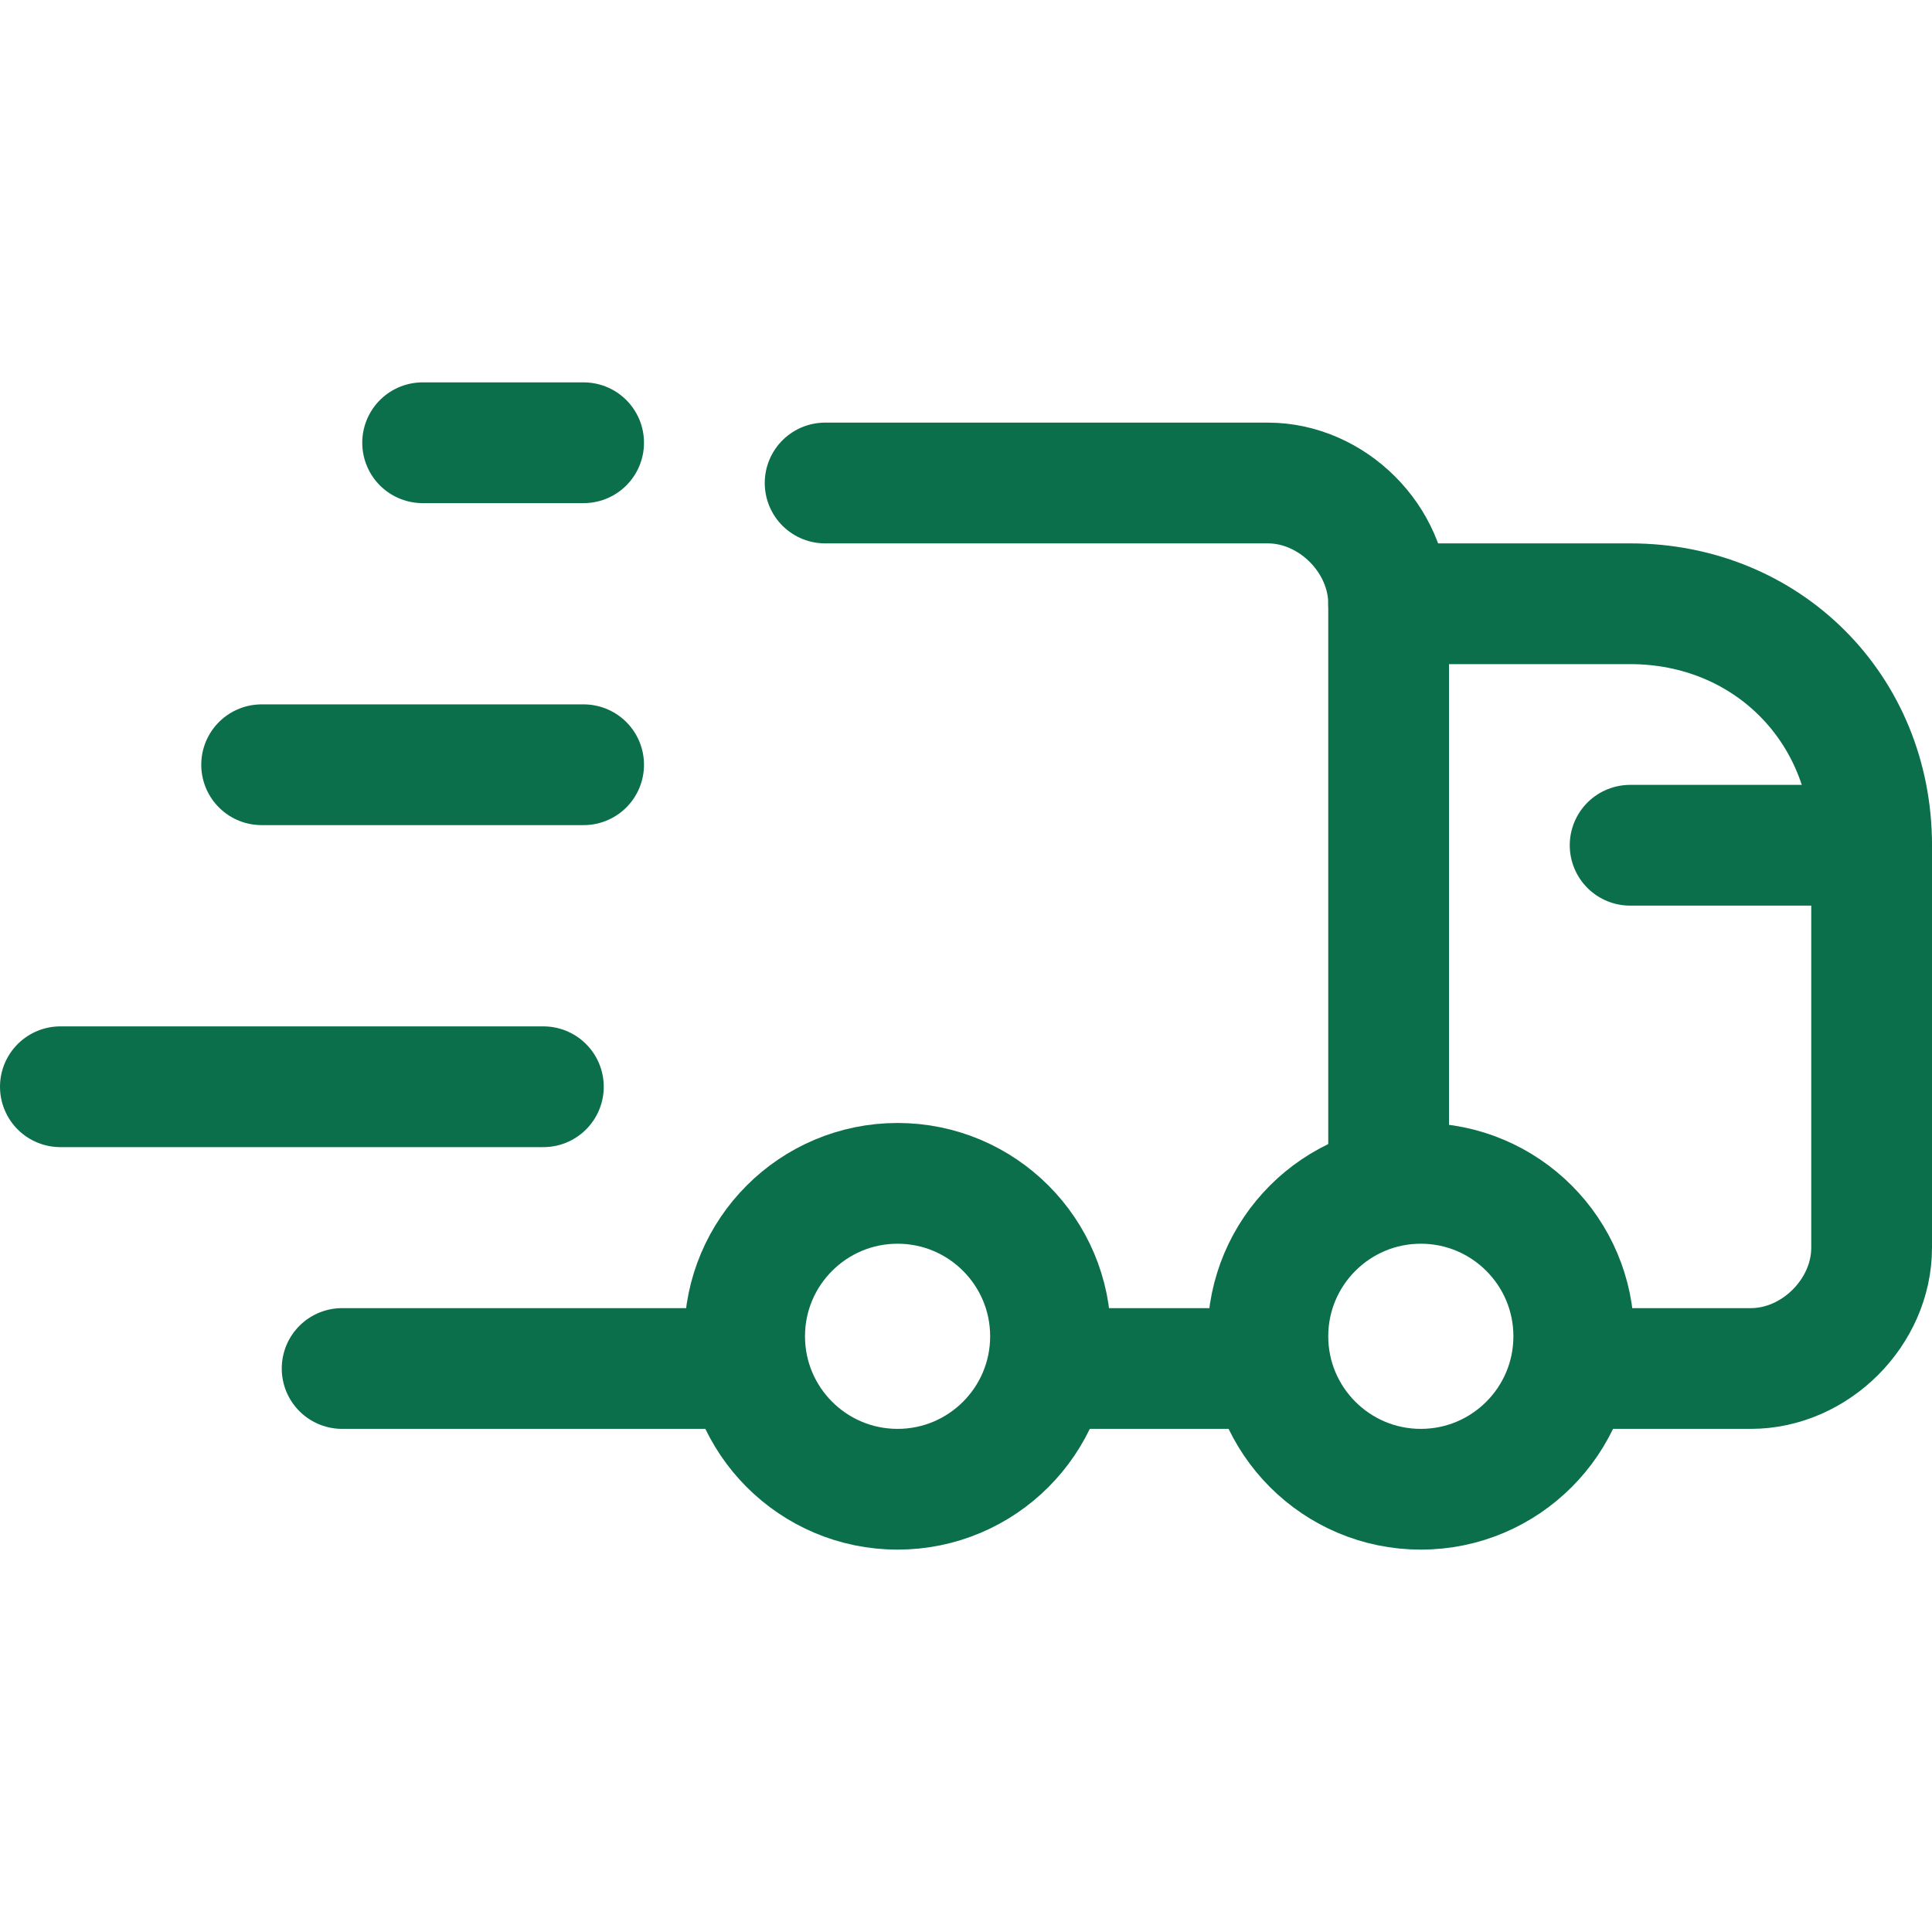
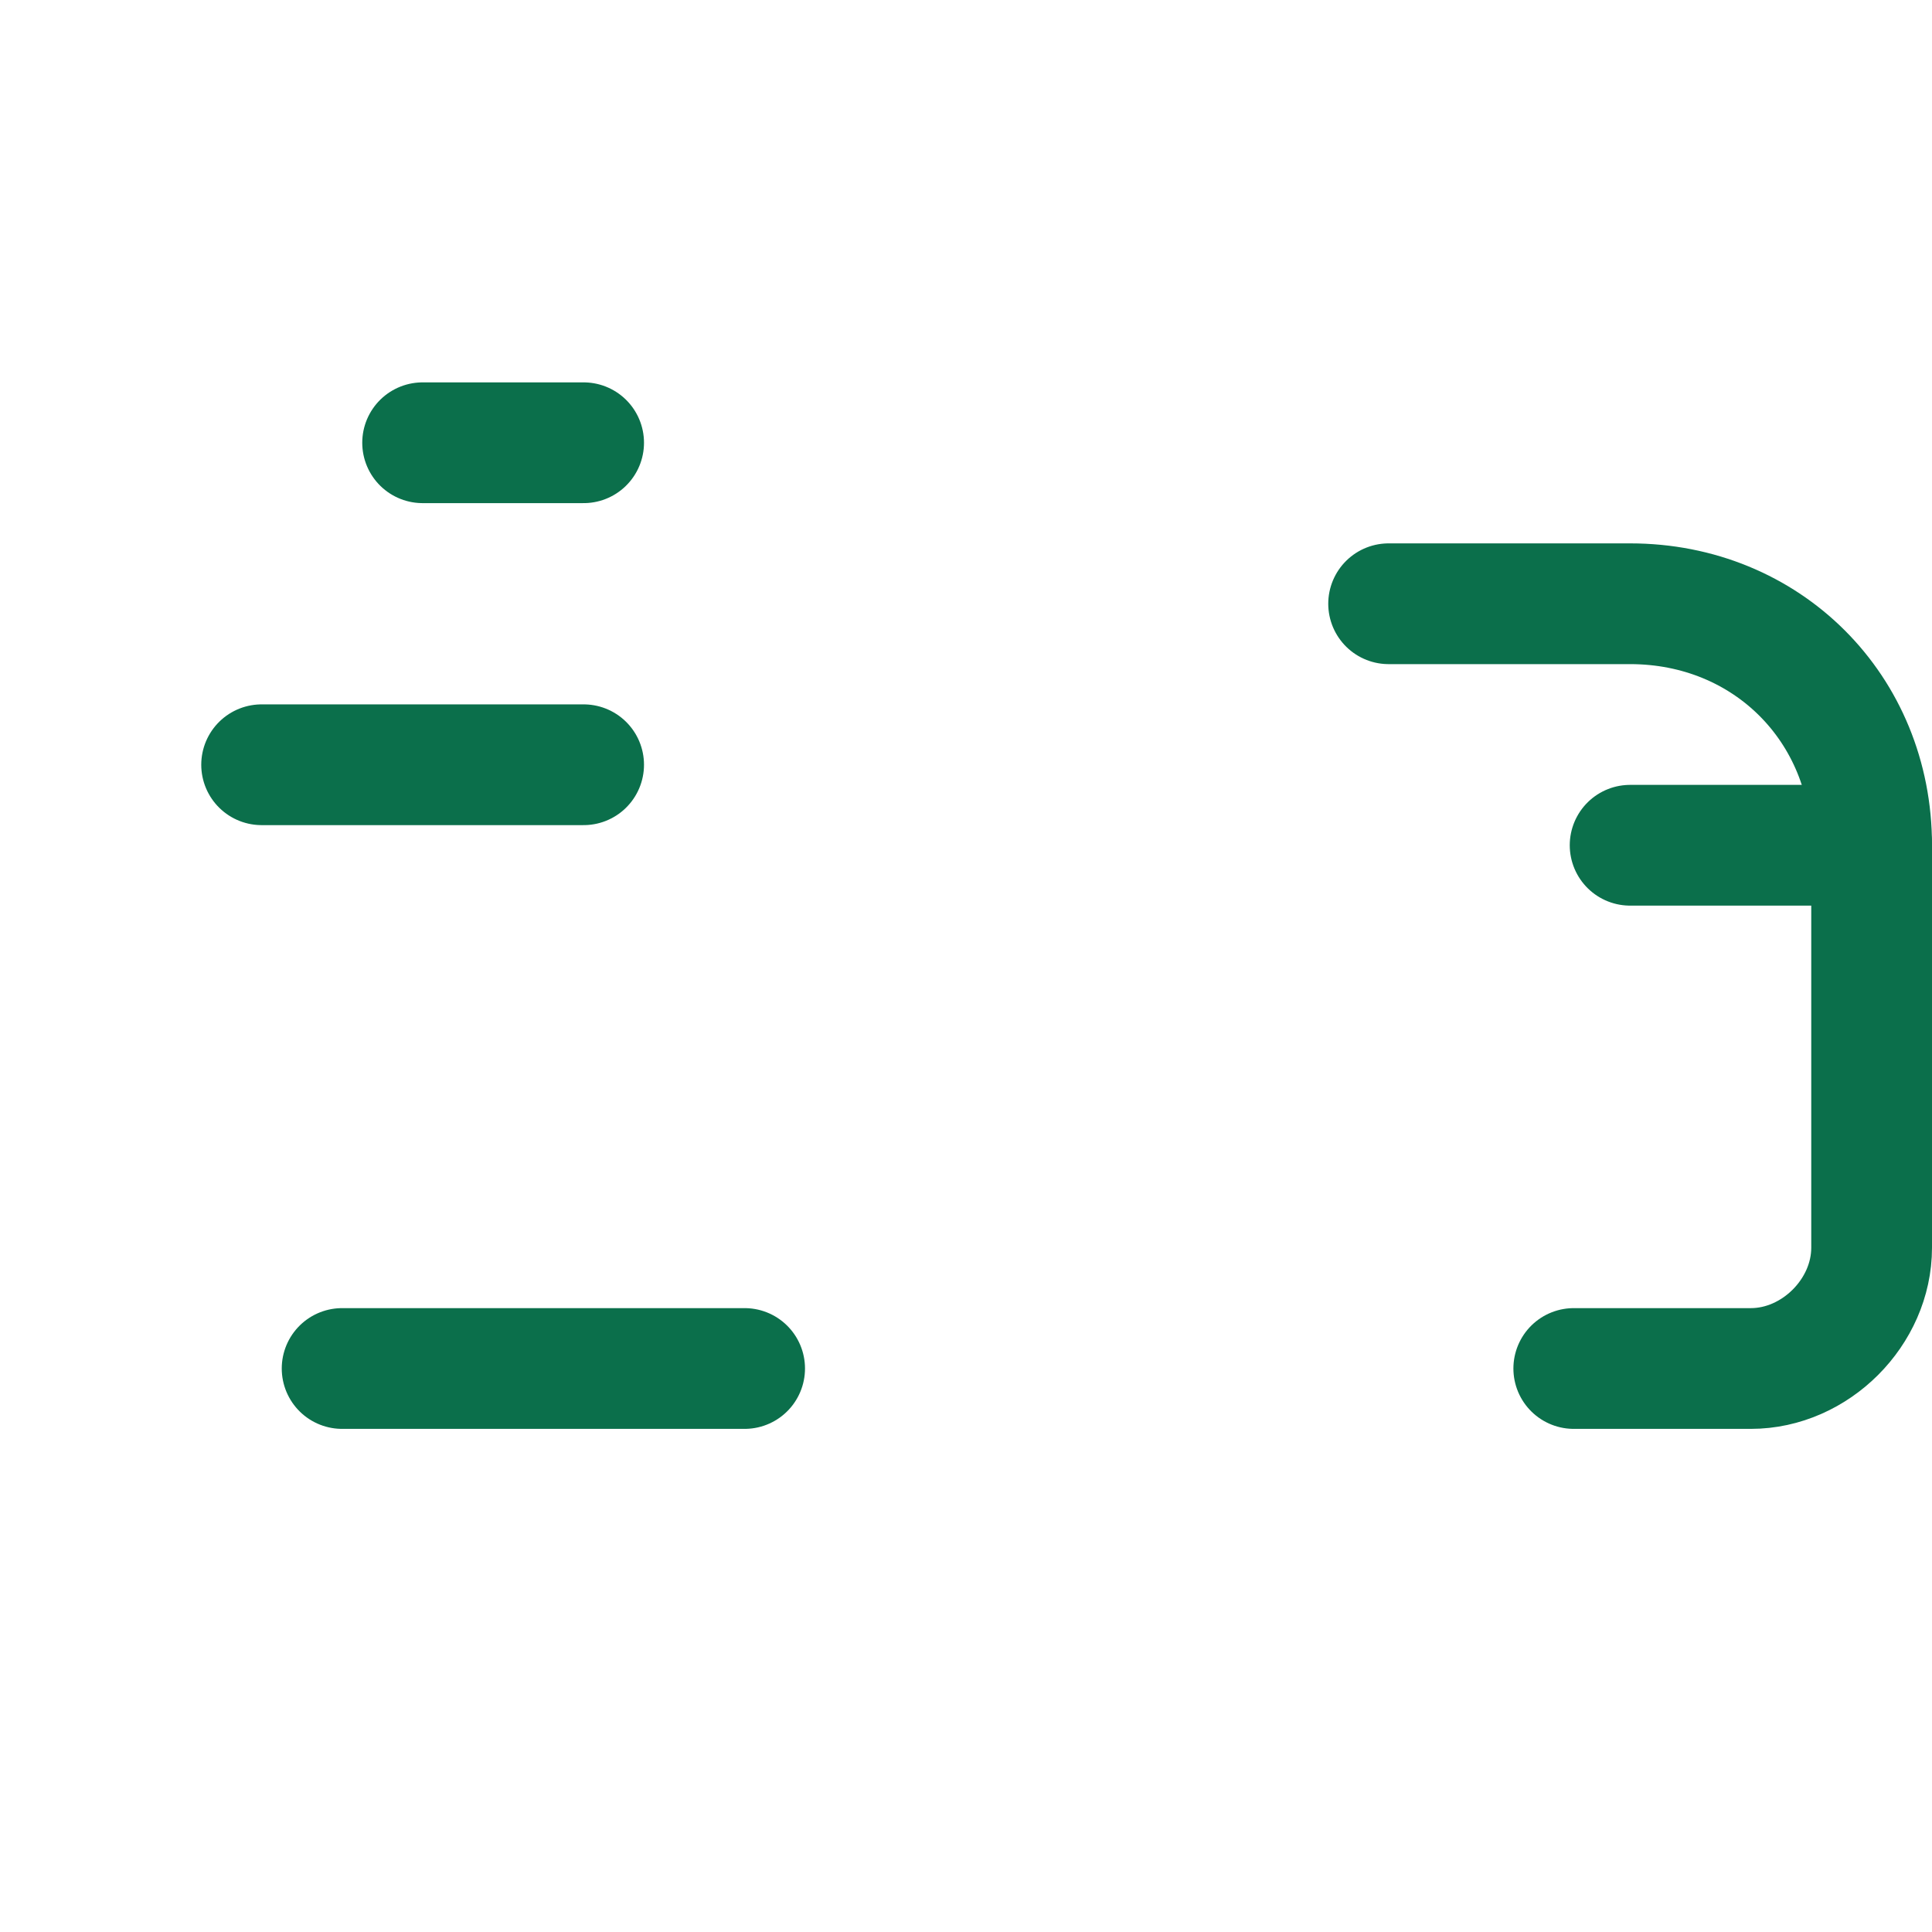
<svg xmlns="http://www.w3.org/2000/svg" fill="none" viewBox="0 0 24 24" stroke-width="1.5" height="40" width="40">
-   <path stroke="#0b6f4b" stroke-linecap="round" stroke-linejoin="round" stroke-miterlimit="10" d="M10.25 6H15.75C16.55 6 17.25 6.7 17.25 7.5V14.7" />
  <path stroke="#0b6f4b" stroke-linecap="round" stroke-linejoin="round" stroke-miterlimit="10" d="M9.25 17H4.25" />
  <path stroke="#0b6f4b" stroke-linecap="round" stroke-linejoin="round" stroke-miterlimit="10" d="M17.25 7.5H20.25C21.95 7.5 23.25 8.8 23.25 10.5V15.5C23.25 16.3 22.55 17 21.75 17H19.55" />
-   <path stroke="#0b6f4b" stroke-linecap="round" stroke-linejoin="round" stroke-miterlimit="10" d="M17.65 18.5C18.699 18.5 19.55 17.649 19.55 16.6C19.55 15.551 18.699 14.7 17.65 14.7C16.601 14.7 15.75 15.551 15.75 16.6C15.75 17.649 16.601 18.5 17.65 18.5Z" />
-   <path stroke="#0b6f4b" stroke-linecap="round" stroke-linejoin="round" stroke-miterlimit="10" d="M11.15 18.5C12.199 18.5 13.05 17.649 13.05 16.6C13.05 15.551 12.199 14.7 11.15 14.7C10.101 14.7 9.25 15.551 9.25 16.6C9.25 17.649 10.101 18.5 11.15 18.5Z" />
-   <path stroke="#0b6f4b" stroke-linecap="round" stroke-linejoin="round" stroke-miterlimit="10" d="M15.75 17H13.25" />
  <path stroke="#0b6f4b" stroke-linecap="round" stroke-linejoin="round" stroke-miterlimit="10" d="M23.25 10.5H20.25" />
  <path stroke="#0b6f4b" stroke-linecap="round" stroke-linejoin="round" stroke-miterlimit="10" d="M7.25 5.5H5.25" />
  <path stroke="#0b6f4b" stroke-linecap="round" stroke-linejoin="round" stroke-miterlimit="10" d="M7.25 9.5H3.25" />
-   <path stroke="#0b6f4b" stroke-linecap="round" stroke-linejoin="round" stroke-miterlimit="10" d="M6.75 13.5H0.75" />
</svg>